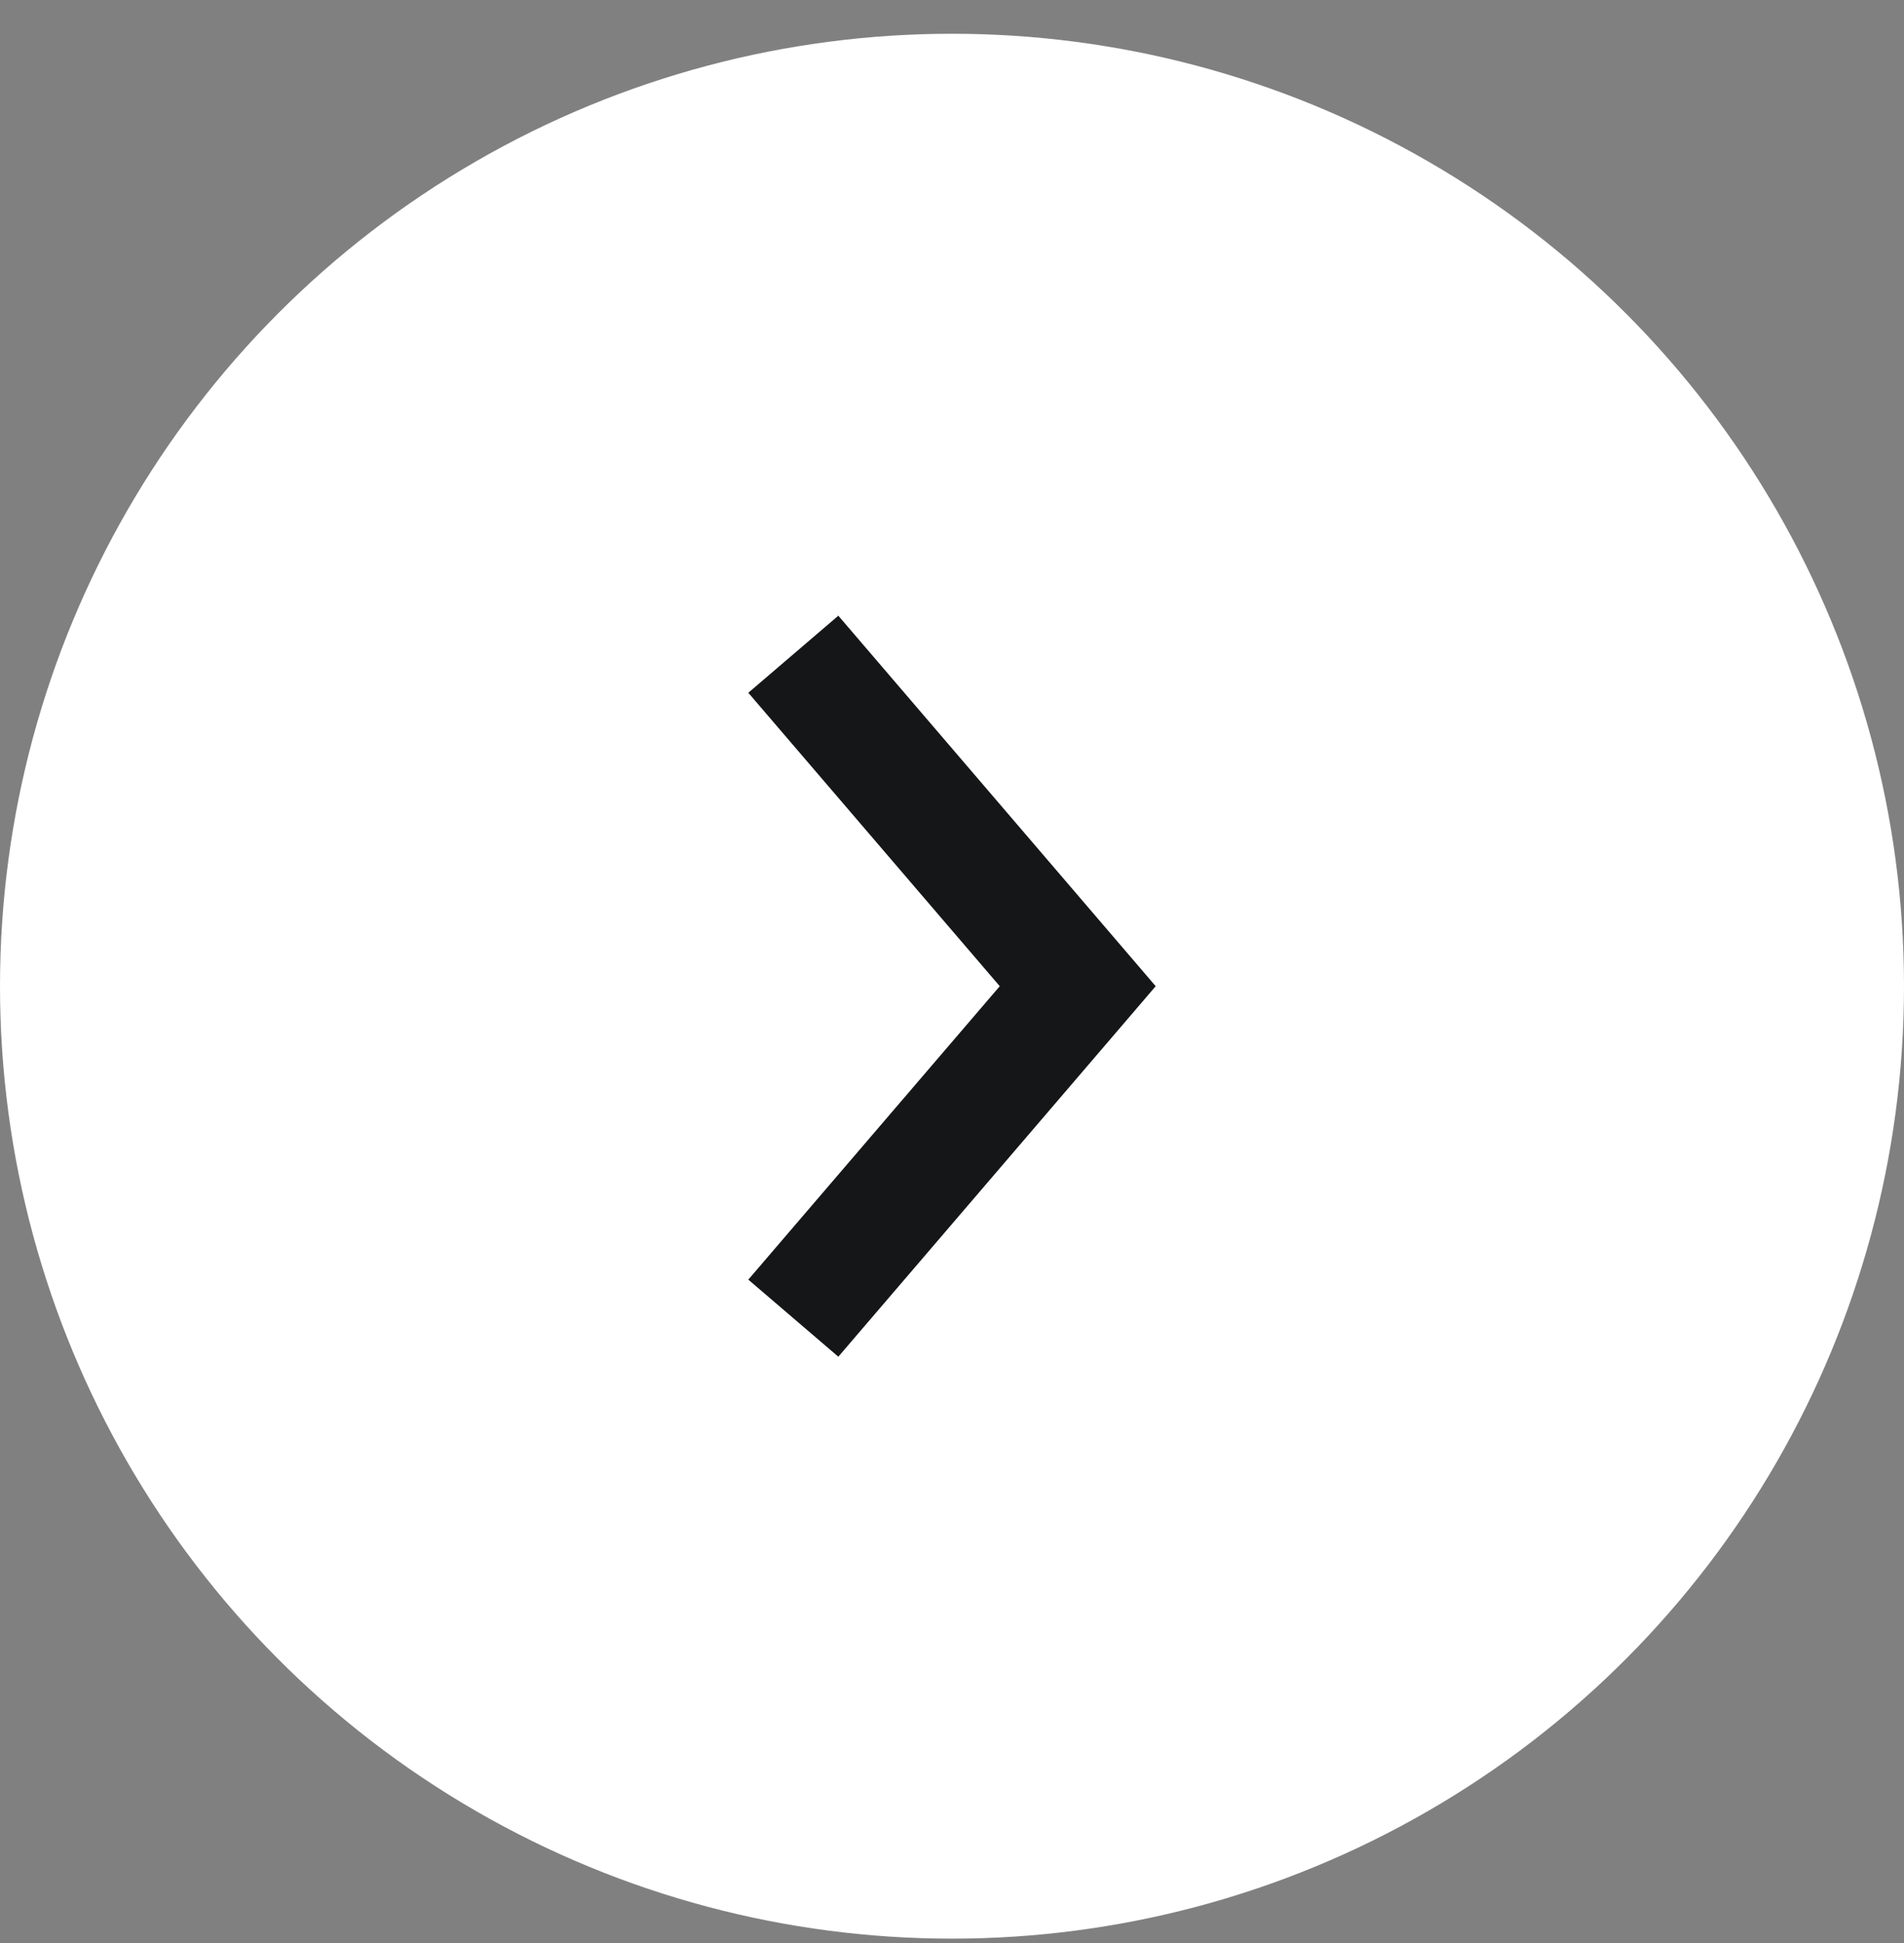
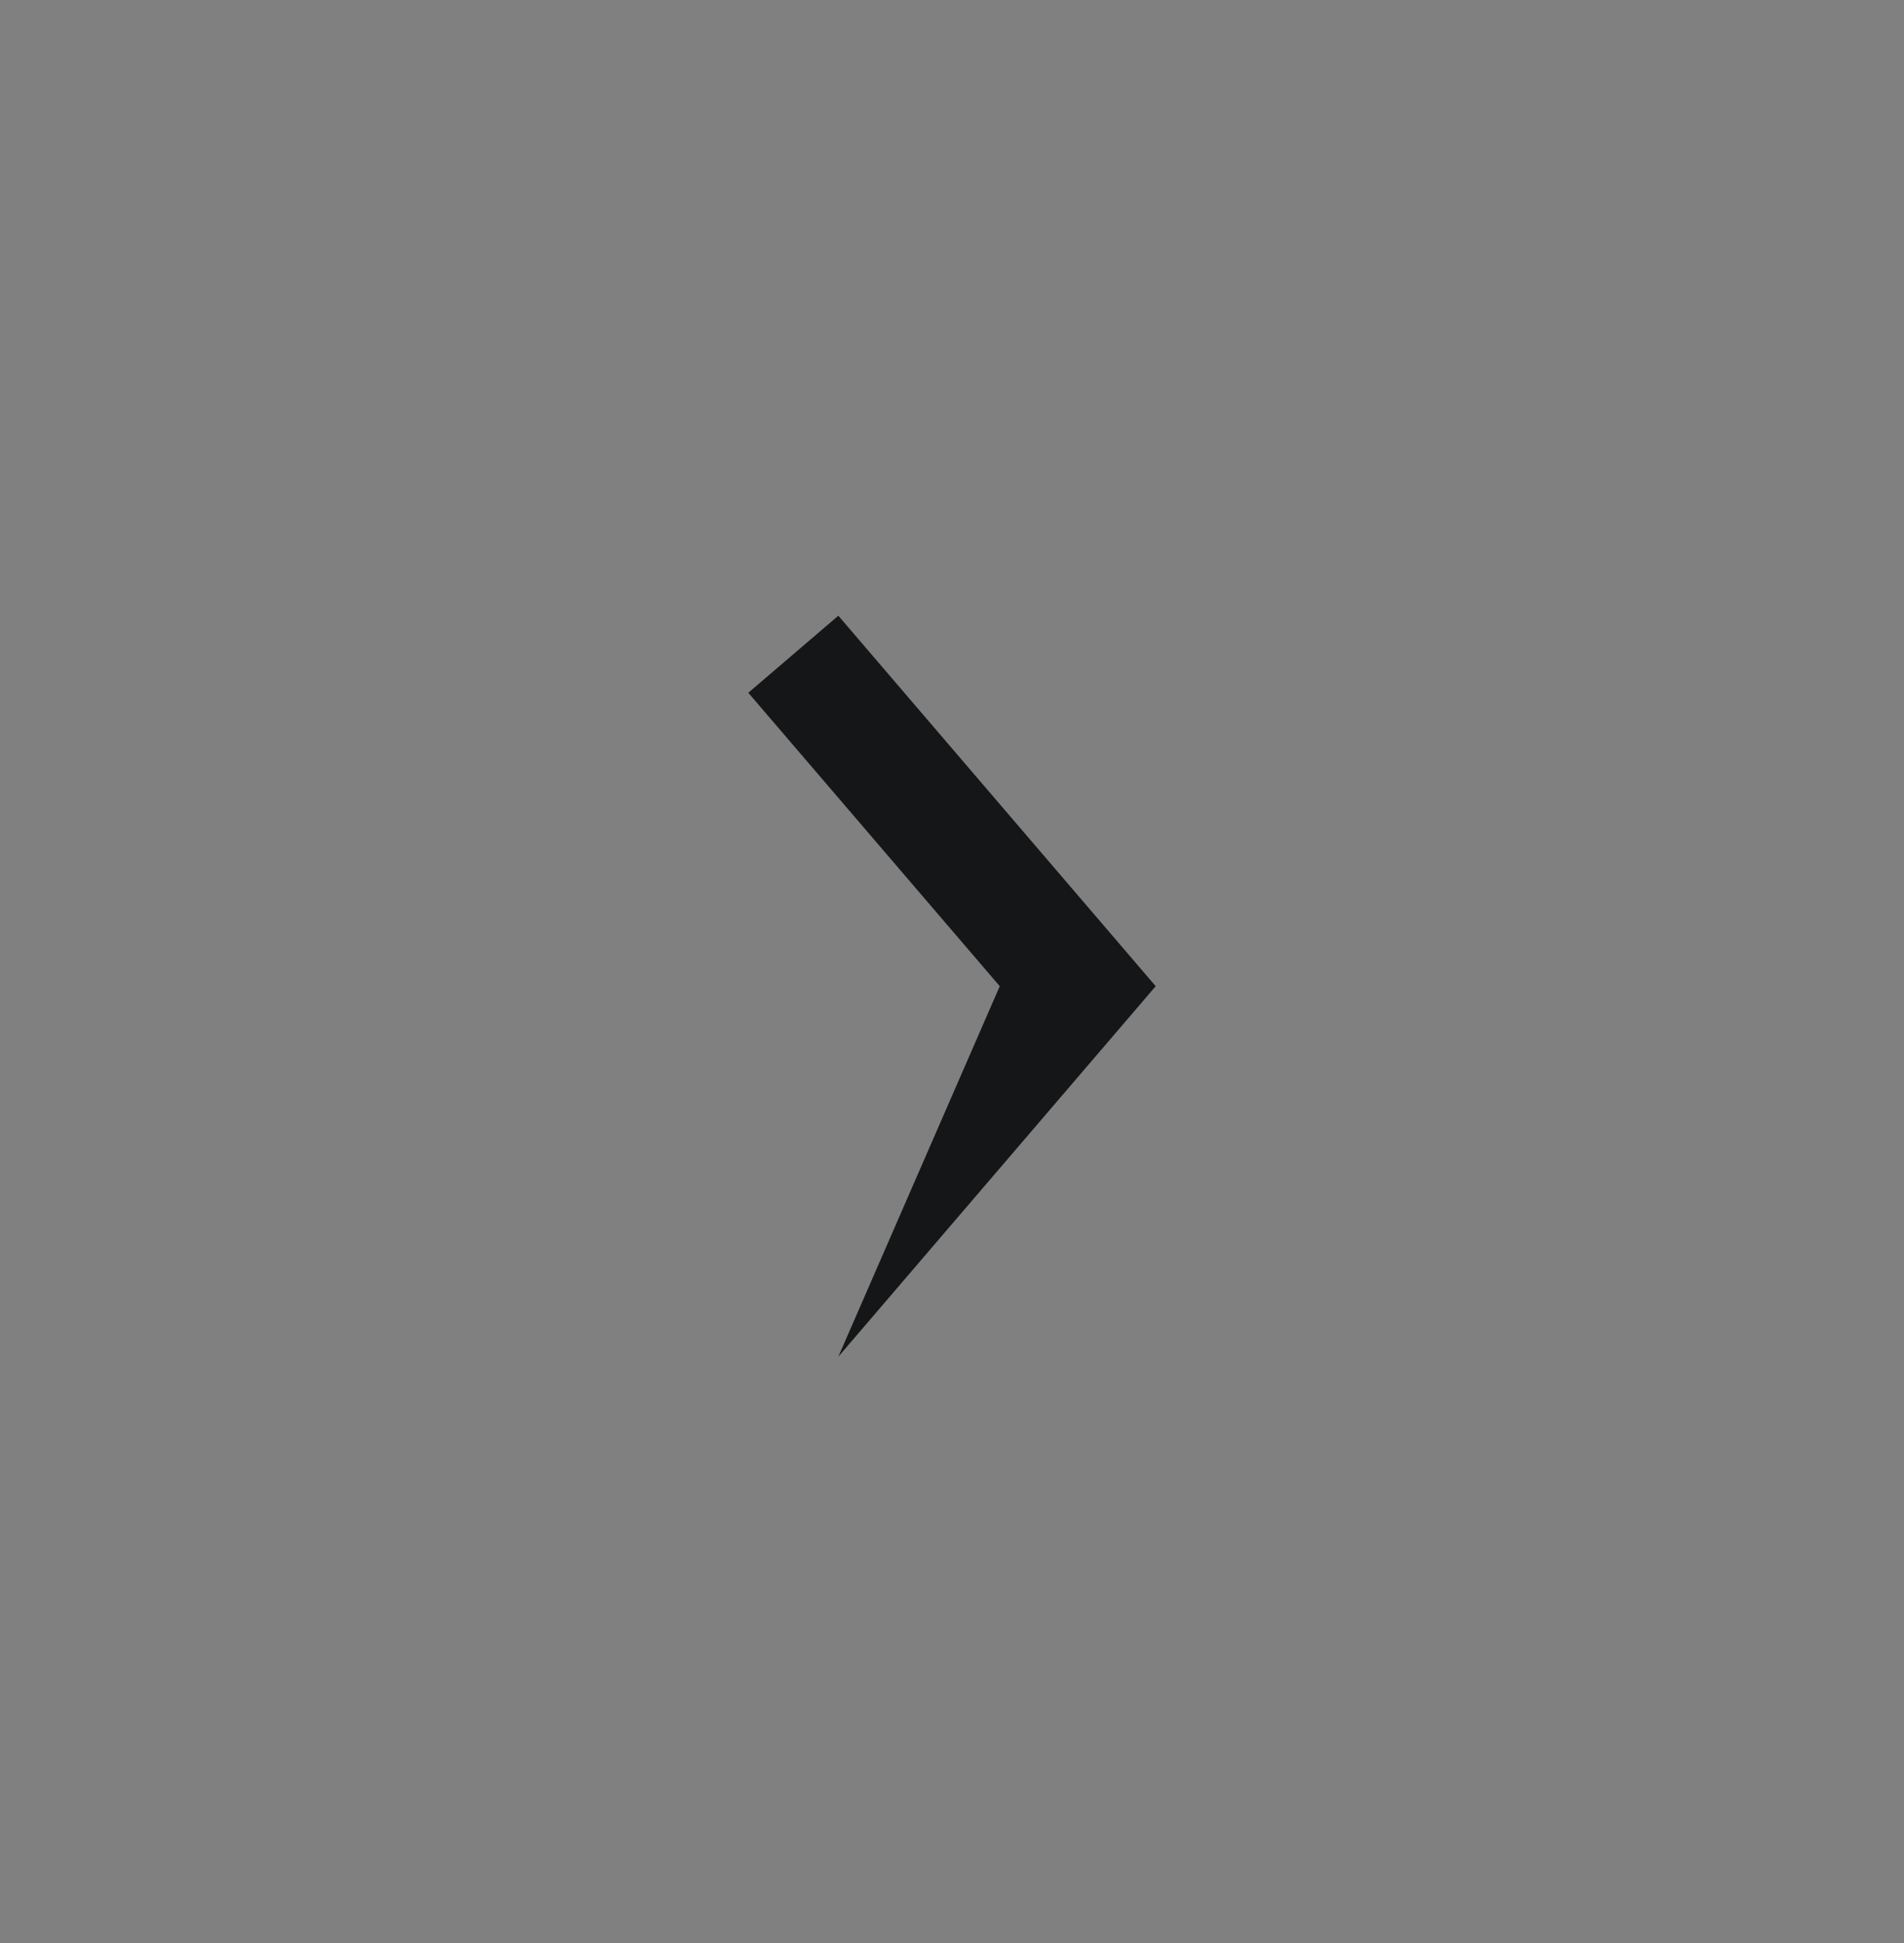
<svg xmlns="http://www.w3.org/2000/svg" width="50" height="51" viewBox="0 0 50 51" fill="none">
  <rect x="0" y="0" width="50" height="51" fill="#808080" stroke="none" />
-   <circle r="25" transform="matrix(-1 0 0 1 25 25.886)" fill="white" />
-   <path d="M30.349 25.886L29.483 26.897L22.015 35.611L19.651 33.588L26.254 25.886L19.651 18.184L22.015 16.161L29.483 24.875L30.349 25.886Z" fill="#151617" />
+   <path d="M30.349 25.886L29.483 26.897L22.015 35.611L26.254 25.886L19.651 18.184L22.015 16.161L29.483 24.875L30.349 25.886Z" fill="#151617" />
</svg>